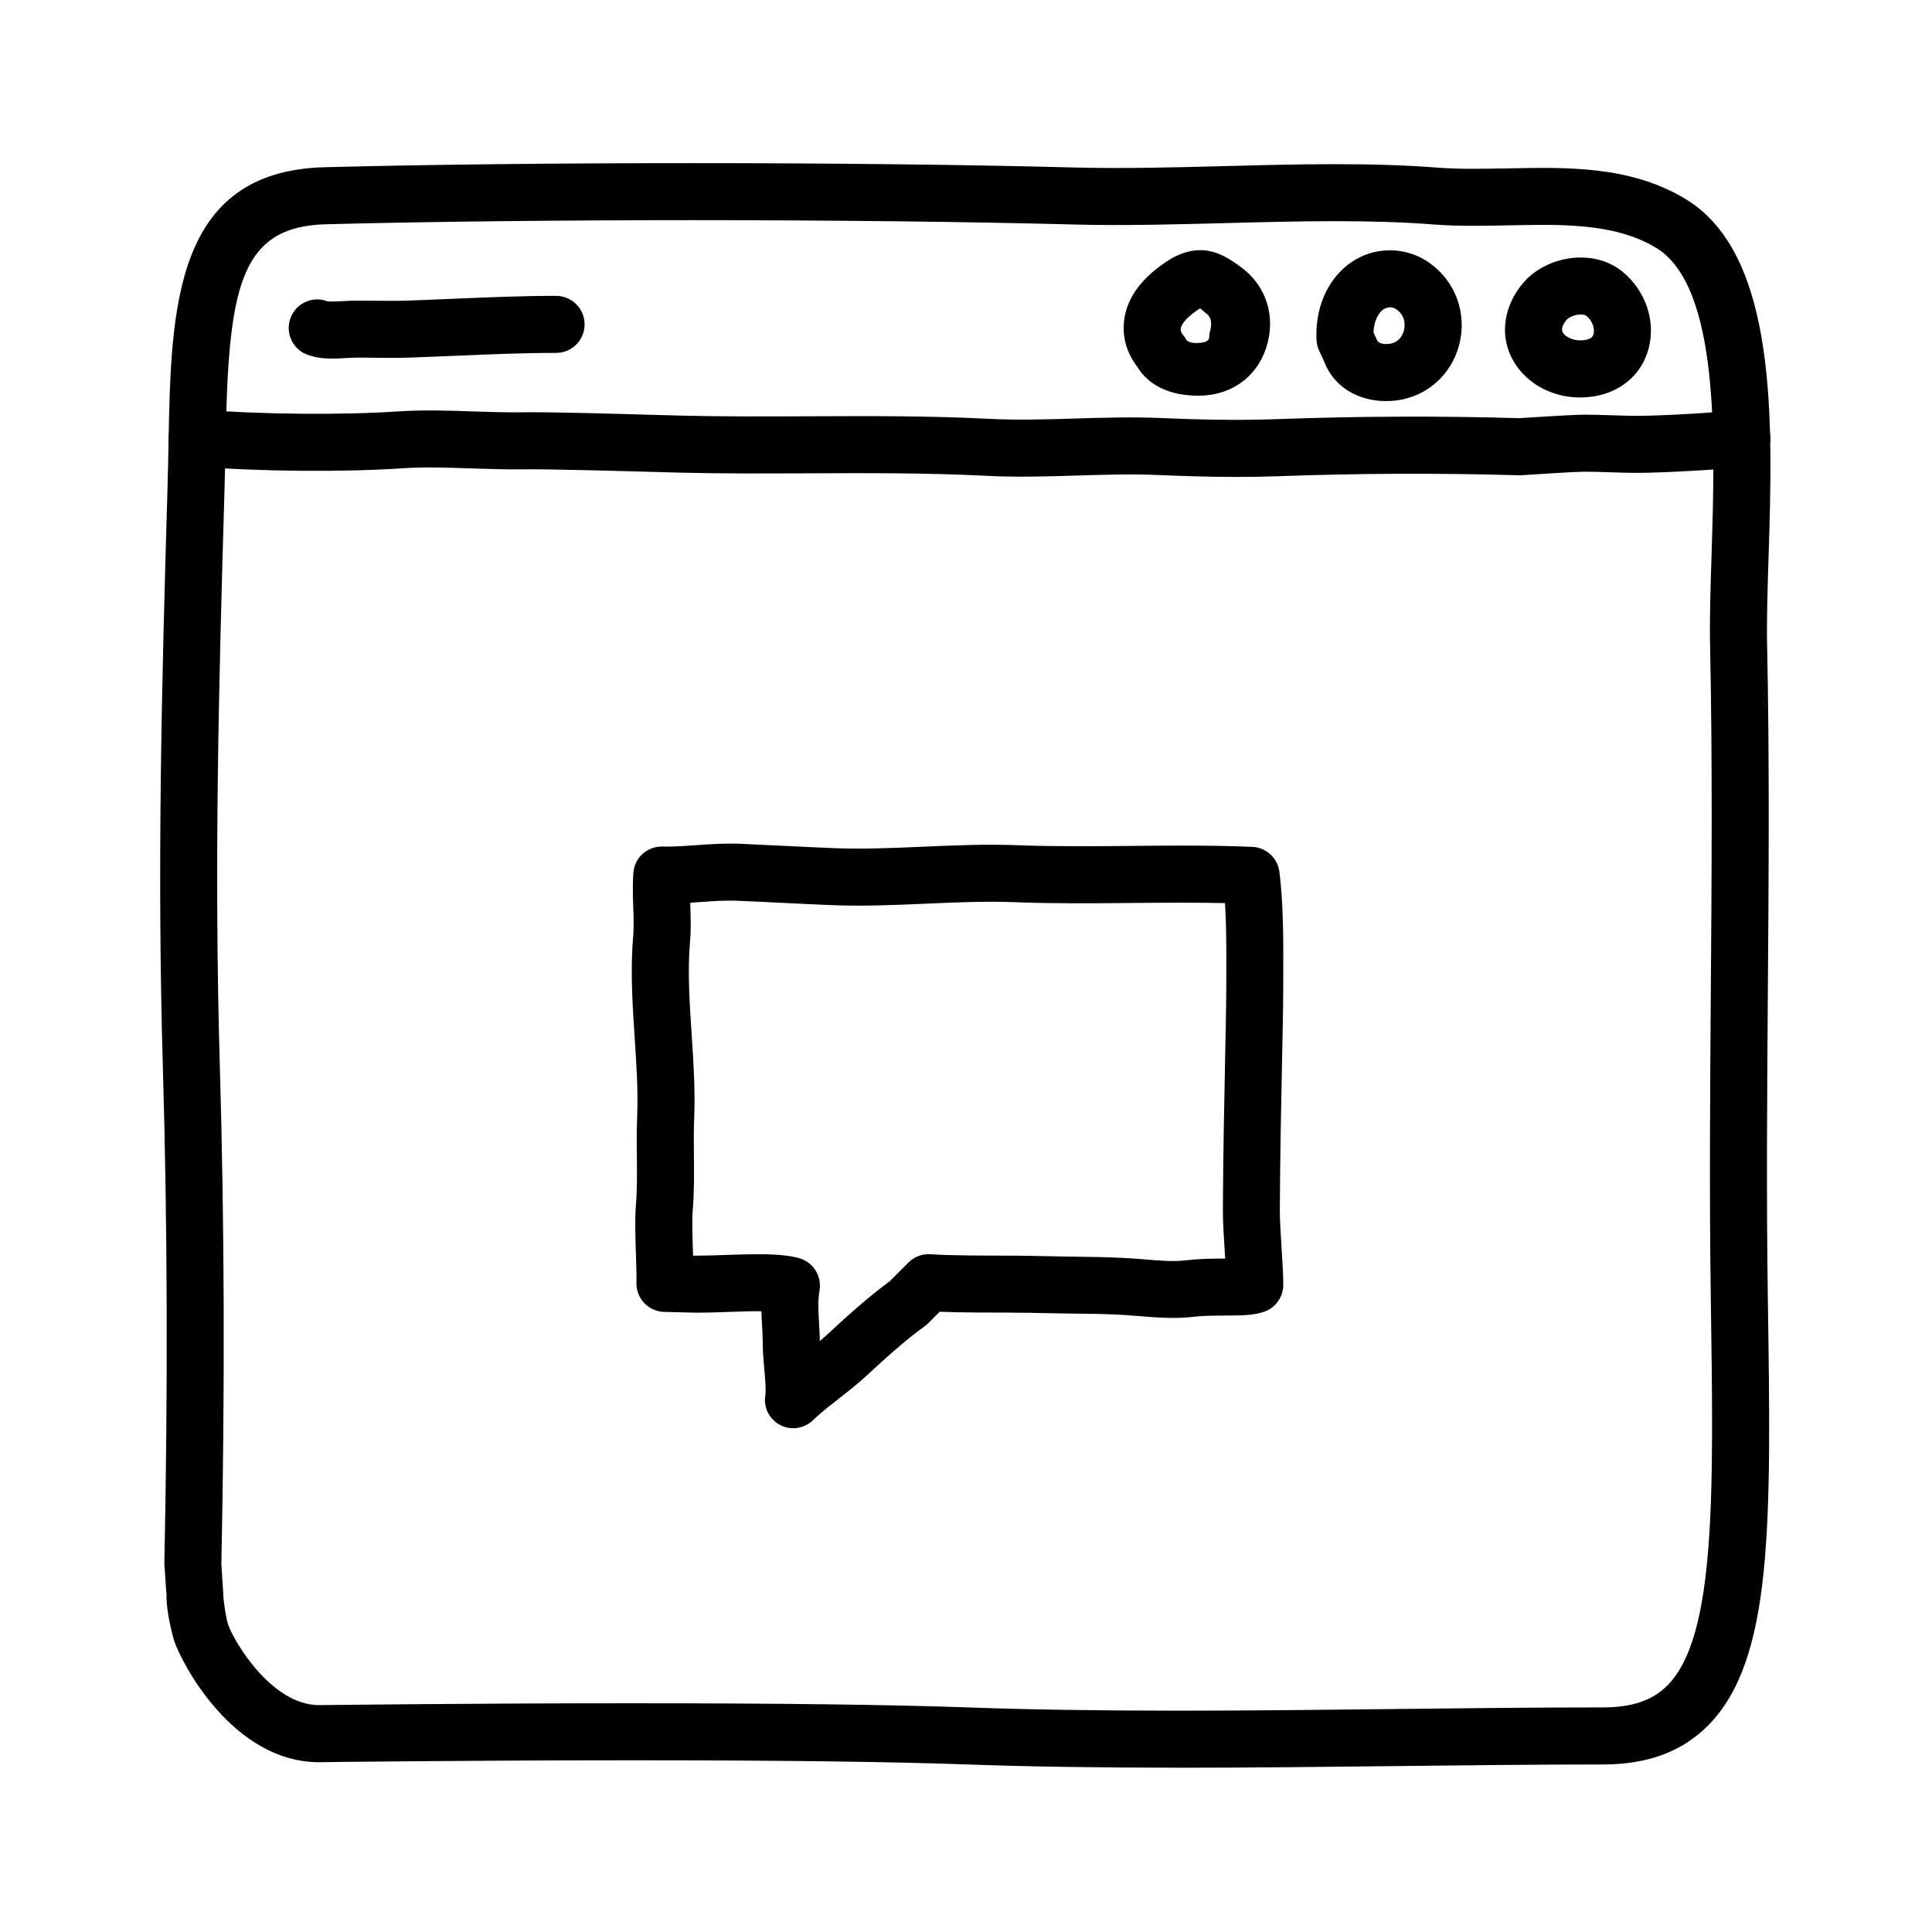
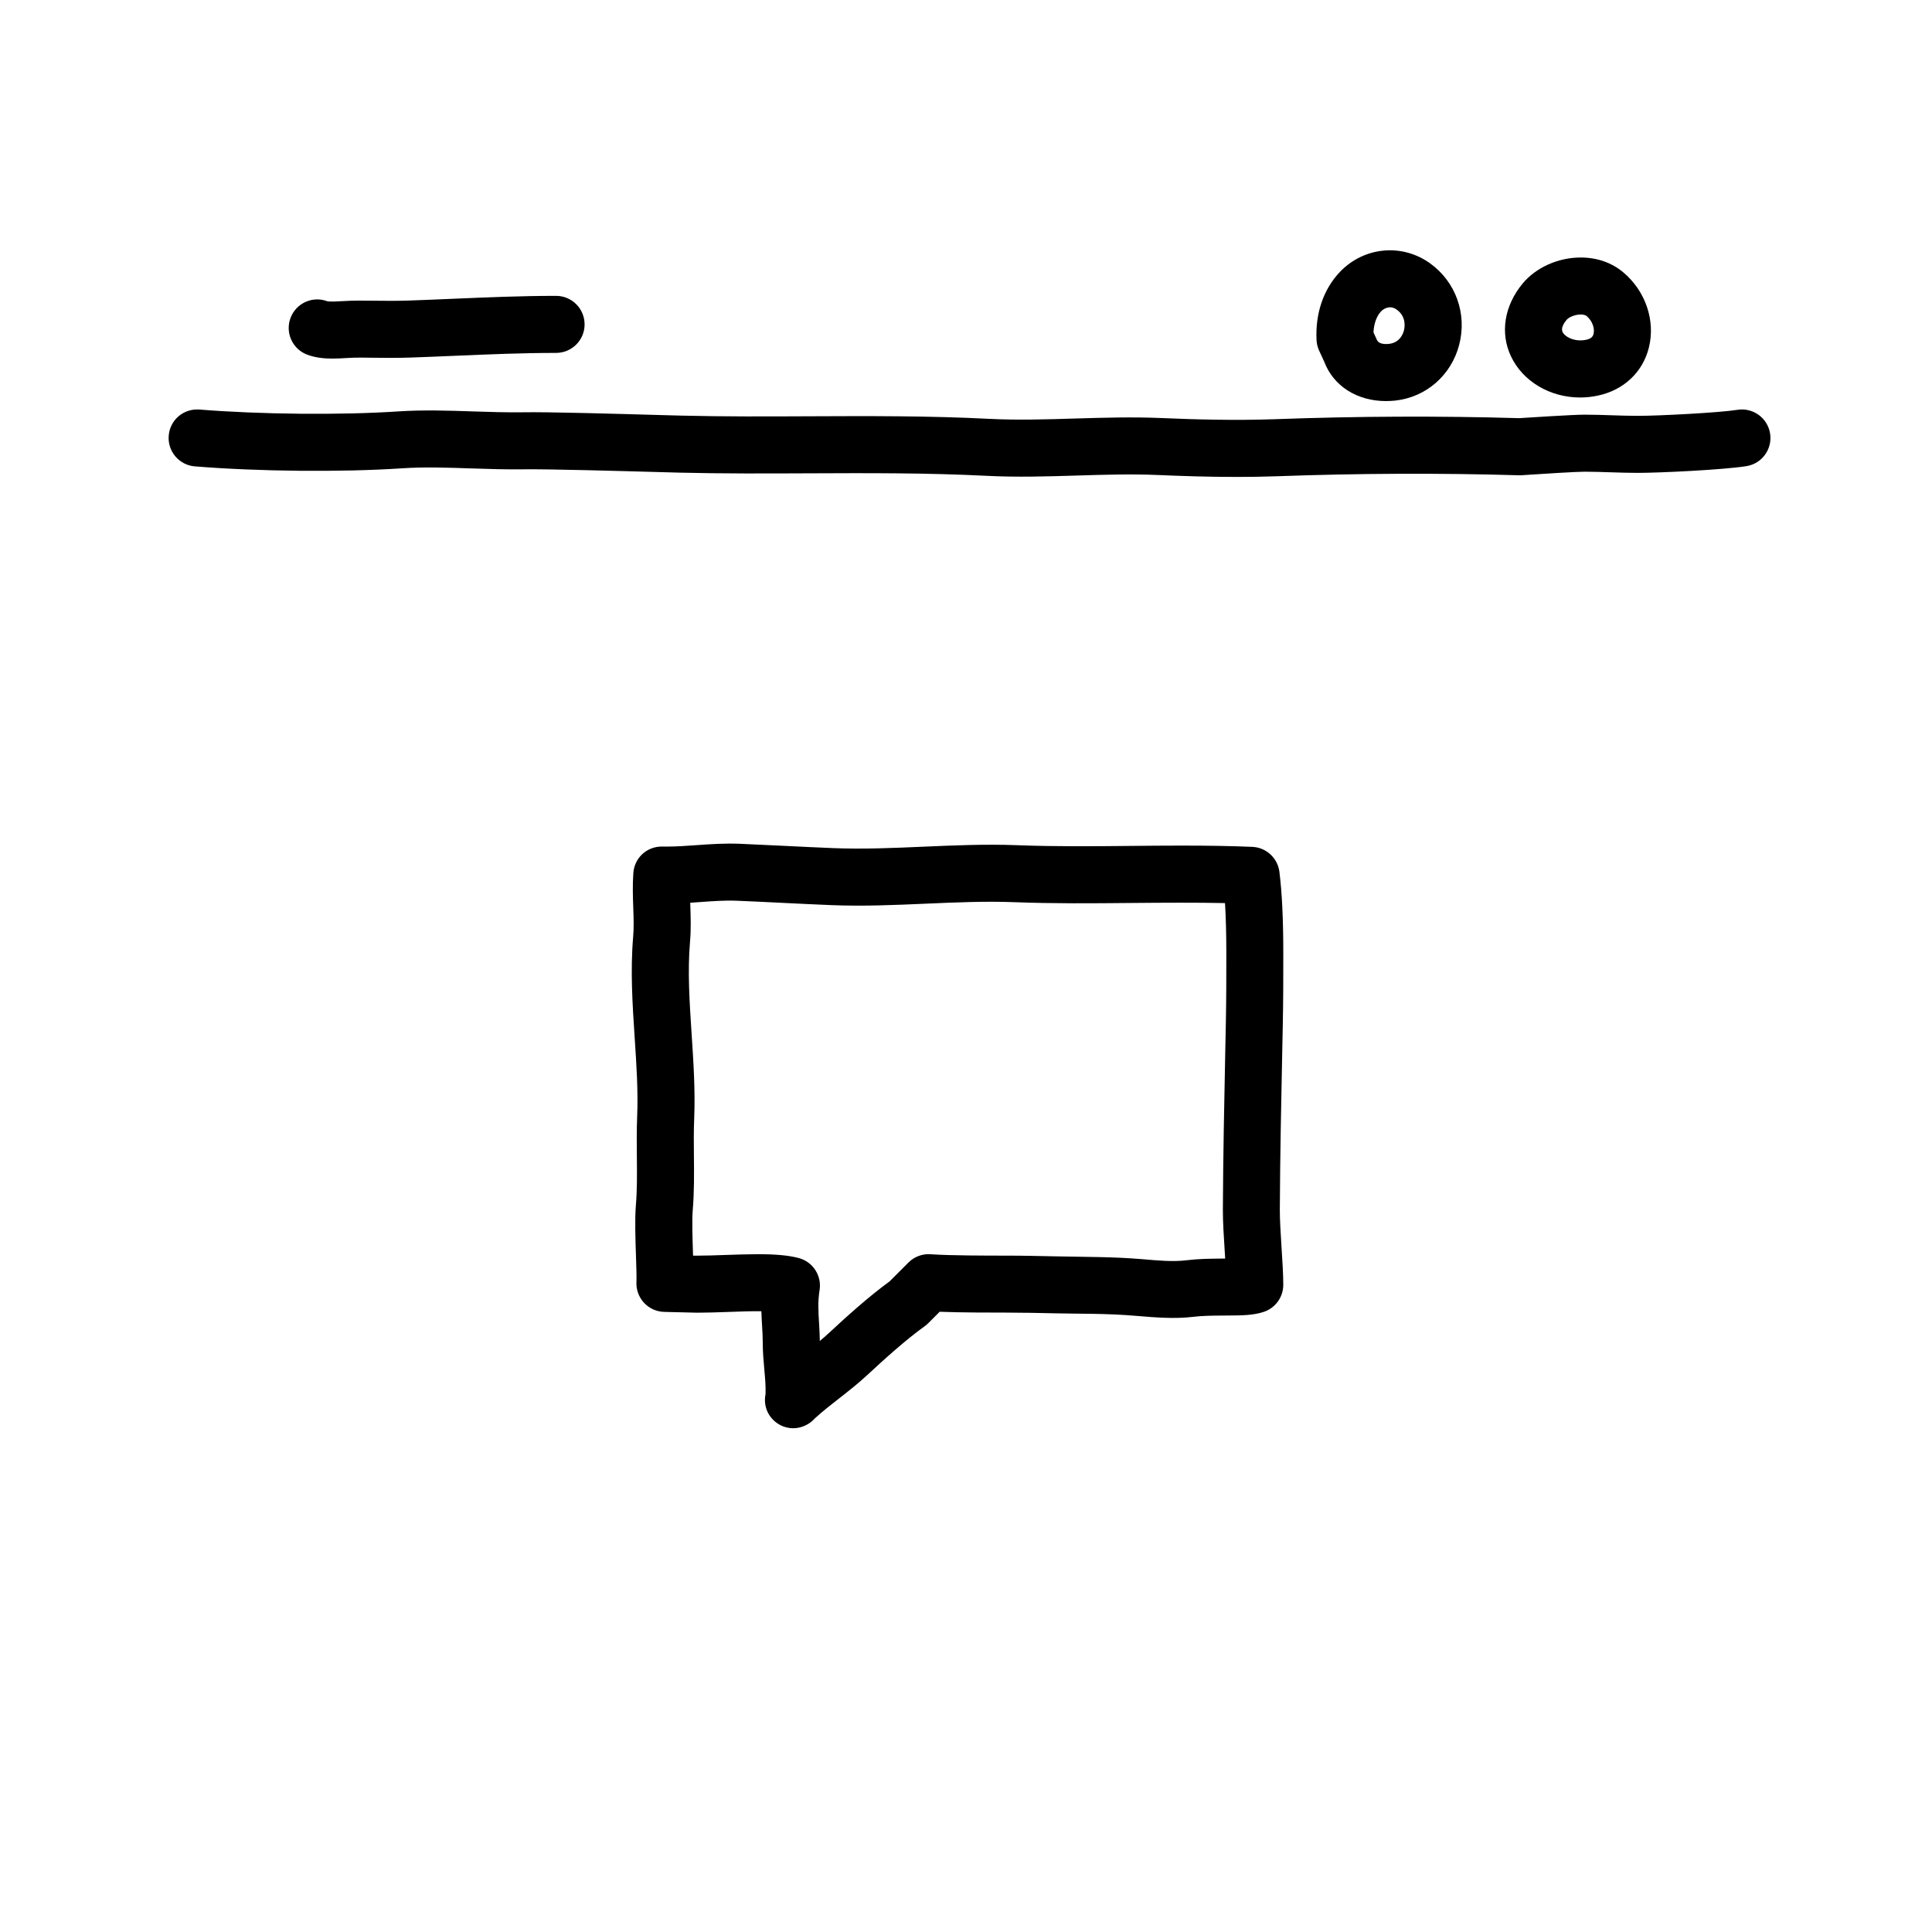
<svg xmlns="http://www.w3.org/2000/svg" fill="#000000" width="800px" height="800px" version="1.1" viewBox="144 144 512 512">
  <g>
-     <path d="m456.19 612.46c-21.457 0-39.797-0.289-56.059-0.867-20.355-0.73-50.055-1.098-88.266-1.098-43.172 0-82.051 0.488-82.438 0.492l-0.852 0.016c-22.68 0-36.254-25.855-38.398-32.113-0.035-0.094-2.266-7.598-2.039-12.637h-0.047l-0.52-7.633c-0.012-0.211-0.016-0.141-0.012-0.352 0.953-46.844 0.82-89.785-0.402-131.57-1.523-52.18-0.336-100.38 1.242-153.58 0.117-3.941 0.191-7.812 0.262-11.656 0.66-35.473 1.34-72.137 41.438-73.152 27.77-0.711 61.465-1.078 97.445-1.078 37.207 0 73.301 0.418 101.62 1.164 12.48 0.312 25.996-0.023 39.133-0.371 9.723-0.258 19.773-0.52 29.57-0.52 10.316 0 19.18 0.297 27.09 0.918 2.75 0.211 5.777 0.312 9.539 0.312 2.836 0 5.707-0.055 8.594-0.105 15.93-0.312 32.84-0.805 47.586 8.098 24.539 14.816 23.137 59.285 22.012 95.004-0.266 8.488-0.523 16.5-0.383 23.145 0.656 31.004 0.418 62.176 0.195 92.312-0.195 26.398-0.402 53.699-0.004 80.742l0.012 0.715c0.867 59.32 1.391 95.125-15.793 112.57-6.91 6.988-16.043 10.387-27.945 10.387-17.539 0-35.852 0.207-54.457 0.418-19.25 0.223-38.809 0.445-58.129 0.445zm-144.32-17.078c38.395 0 68.27 0.371 88.805 1.109 16.082 0.574 34.242 0.855 55.52 0.855 19.262 0 38.762-0.223 57.957-0.441 18.664-0.215 37.039-0.422 54.629-0.422 7.754 0 13.203-1.867 17.164-5.891 12.746-12.93 12.203-50.18 11.445-101.73l-0.012-0.719c-0.398-27.199-0.191-54.586 0.004-81.074 0.227-30.031 0.457-61.094-0.191-91.887-0.152-7.031 0.105-15.246 0.383-23.938 0.945-30.113 2.246-71.34-14.715-81.586-11.176-6.75-25.816-6.188-39.484-5.93-2.984 0.059-5.953 0.109-8.887 0.109-4.156 0-7.559-0.109-10.711-0.359-7.516-0.586-15.992-0.867-25.914-0.867-9.594 0-19.547 0.262-29.172 0.516-13.332 0.348-27.121 0.715-39.926 0.371-28.199-0.742-64.145-1.152-101.23-1.152-35.344 0-69.812 0.383-97.062 1.078-23.316 0.59-25.945 17.34-26.707 58.34-0.07 3.898-0.145 7.871-0.262 11.863-1.578 52.949-2.754 100.99-1.246 152.75 1.23 41.941 1.367 85.164 0.414 132.14l0.504 7.871c0.012 0.215 0.016 0.438 0.012 0.656 0.105 1.457 0.66 5.684 1.281 7.488 1.547 4.516 11.508 21.34 24.098 21.34 0.055-0.004 0.609-0.016 0.66-0.016 0.402 0.012 39.371-0.477 82.641-0.477z" />
    <path d="m471.47 270.39c-7.426 0-14.367-0.242-20.504-0.504-7.113-0.312-14.473-0.082-21.594 0.137-7.82 0.238-15.91 0.488-24.008 0.07-15.551-0.789-31.492-0.73-46.926-0.66-11.219 0.051-22.801 0.102-34.266-0.176l-5.481-0.152c-9.582-0.266-29.508-0.832-36.086-0.73-4.543 0.059-9.133-0.09-13.723-0.242-6.414-0.211-12.473-0.43-18.434-0.02-15.887 1.047-37.91 0.852-54.816-0.52-4.16-0.332-7.262-3.981-6.922-8.141 0.336-4.156 3.906-7.231 8.141-6.922 15.98 1.301 37.613 1.5 52.594 0.5 6.723-0.441 13.441-0.223 19.945 0 4.344 0.145 8.688 0.281 12.992 0.23 6.926-0.137 26.305 0.441 36.734 0.734l5.43 0.145c11.234 0.277 22.723 0.23 33.824 0.176 15.633-0.07 31.797-0.137 47.762 0.68 7.477 0.379 14.906 0.156 22.773-0.086 7.394-0.223 15.043-0.449 22.695-0.133 8.801 0.371 19.281 0.699 30.328 0.312 21.789-0.801 43.539-0.891 64.652-0.273 2.57-0.16 14.242-0.926 17.309-0.926 2.445 0 4.867 0.082 7.289 0.16 2.266 0.074 4.535 0.152 6.828 0.152 5.762 0 21.789-0.848 26.41-1.594 4.121-0.672 8.004 2.133 8.672 6.246 0.672 4.117-2.125 8-6.246 8.672-5.926 0.961-22.973 1.789-28.832 1.789-2.465 0-4.902-0.082-7.336-0.16-2.262-0.07-4.516-0.152-6.785-0.152-2.066 0-11.309 0.57-16.652 0.934-0.242 0.02-0.48 0.031-0.734 0.012-20.898-0.613-42.438-0.527-64.02 0.258-3.758 0.133-7.441 0.184-11.016 0.184z" />
    <path d="m232.12 239.03c-2.188 0-4.516-0.215-6.715-1.043-3.906-1.473-5.879-5.828-4.41-9.738 1.461-3.883 5.793-5.879 9.684-4.43 0.754 0.188 2.934 0.055 4.238-0.023 2.992-0.191 5.453-0.121 8.031-0.105 3.019 0.035 6.039 0.066 9.055-0.031 4.07-0.137 8.121-0.312 12.172-0.488 8.848-0.371 17.996-0.766 27.188-0.766 4.176 0 7.559 3.387 7.559 7.559 0 4.172-3.379 7.559-7.559 7.559-8.867 0-17.852 0.383-26.539 0.754-4.09 0.172-8.188 0.348-12.309 0.488-3.238 0.105-6.484 0.082-9.734 0.039-2.246-0.02-4.309-0.102-6.93 0.078-1.156 0.066-2.418 0.148-3.731 0.148z" />
-     <path d="m461.66 248.86h-0.121c-7.133 0-12.973-2.449-16.148-7.648-1.391-1.84-4.227-6.125-3.492-12.238 0.719-5.984 4.484-11.141 11.184-15.617 2.016-1.352 5.144-3.062 9.008-3.062 4.656 0 8.223 2.637 10.82 4.535 6.66 4.863 9.332 13.105 6.637 21.352-2.617 8.051-9.641 12.68-17.887 12.68zm0.375-23.141c-0.152 0.09-0.336 0.207-0.555 0.352-3.918 2.621-4.488 4.438-4.57 4.934-0.133 0.816 0.441 1.57 0.469 1.598 0.406 0.441 0.59 0.742 0.883 1.27 0.535 0.973 2.301 1.039 2.766 1.043l-0.566 7.562v-7.559c5.039 0 3.703-1.531 4.121-2.816 0.543-1.676 0.695-3.879-0.875-5.023-0.848-0.613-1.207-1.066-1.672-1.359z" />
    <path d="m511.3 250.29c-7.668 0-13.934-3.996-16.359-10.422l-1.379-2.996c-0.395-0.871-0.621-1.805-0.664-2.754-0.348-7.078 1.844-13.492 6.188-18.047 6.316-6.644 16.414-7.664 23.891-2.289 6.832 4.918 9.859 13.402 7.715 21.625-2.102 8.035-8.715 13.82-16.867 14.746-0.84 0.086-1.68 0.137-2.523 0.137zm-3.316-18.215 0.91 1.996c0.406 1.023 1.875 1.203 3.211 1.059 2.816-0.316 3.699-2.59 3.949-3.547 0.211-0.82 0.711-3.652-1.914-5.535-1.789-1.289-3.465-0.23-4.117 0.438-1.211 1.273-1.93 3.269-2.039 5.59z" />
    <path d="m562.74 249.34c-8.004 0-15.199-4.289-18.324-10.922-2.918-6.188-1.762-13.387 3.078-19.254 3.531-4.277 9.43-6.922 15.406-6.922 4.316 0 8.211 1.355 11.262 3.914 5.918 4.957 8.594 12.797 6.805 19.965-1.621 6.516-6.672 11.266-13.504 12.715-1.551 0.336-3.144 0.504-4.723 0.504zm0.164-21.992c-1.586 0-3.18 0.734-3.75 1.426-0.742 0.906-1.535 2.195-1.062 3.195 0.645 1.371 3.324 2.699 6.238 2.082 1.473-0.312 1.82-0.945 1.98-1.582 0.328-1.309-0.207-3.356-1.855-4.734-0.289-0.242-0.875-0.387-1.551-0.387z" />
    <path d="m354.25 522.5c-2.902 0-5.547-1.664-6.812-4.277-0.715-1.484-0.883-3.176-0.562-4.766 0.082-2.09-0.117-4.254-0.324-6.523-0.211-2.336-0.418-4.695-0.414-7.16 0-1.445-0.086-2.856-0.172-4.293-0.074-1.266-0.156-2.594-0.191-3.988-2.644-0.047-5.883 0.082-8.934 0.191-2.82 0.102-5.598 0.195-8.113 0.195l-8.73-0.215c-2.047-0.055-3.981-0.941-5.356-2.445-1.379-1.512-2.098-3.512-1.977-5.559 0.066-1.109-0.035-4.082-0.121-6.699-0.156-4.629-0.332-9.879-0.035-13.43 0.352-4.254 0.312-8.523 0.266-13.047-0.035-3.527-0.066-7.059 0.082-10.617 0.277-6.715-0.176-13.559-0.656-20.801-0.578-8.766-1.18-17.828-0.402-26.848 0.207-2.387 0.121-4.961 0.023-7.688-0.102-2.91-0.203-5.926 0.02-9.148 0.277-4.027 3.566-7.098 7.691-7.039l1.062 0.012c2.719 0 5.352-0.191 7.969-0.379 3.793-0.273 7.578-0.523 11.516-0.363 4.035 0.168 8.047 0.367 12.043 0.562 4.238 0.207 8.465 0.418 12.695 0.586 8 0.316 16.07-0.031 23.93-0.379 8.035-0.348 16.395-0.715 24.746-0.395 10.047 0.383 20.086 0.293 30.133 0.191 4.539-0.047 9.082-0.086 13.629-0.086 7.188 0 13.105 0.105 18.621 0.336 3.684 0.156 6.715 2.953 7.18 6.609 0.695 5.535 1.031 12.594 1.031 21.59 0 6.758 0 12.289-0.141 19.332l-0.133 6.434c-0.289 13.957-0.574 27.832-0.645 42.195-0.016 2.691 0.227 6.434 0.457 10.055 0.238 3.652 0.457 7.215 0.457 9.848 0 3.231-2.051 6.098-5.106 7.148-2.781 0.953-6.07 0.969-9.25 0.984l-2.051 0.016c-2.625 0.023-5.109 0.051-7.406 0.328-4.84 0.598-10.098 0.18-15.02-0.238-8.066-0.691-14.637-0.523-21.617-0.684-4.344-0.098-8.688-0.191-13.055-0.191-4.109 0-11.848 0-17.551-0.223l-3.039 3.043c-0.293 0.293-0.605 0.555-0.941 0.797-5.055 3.629-10.785 8.82-15.219 12.941-2.465 2.289-5.039 4.297-7.527 6.242-2.273 1.773-4.422 3.457-6.332 5.215-0.09 0.102-0.188 0.195-0.281 0.297-1.387 1.43-3.43 2.332-5.438 2.332 0.004 0 0 0 0 0zm-9.398-46.125c4.785 0 8.113 0.312 10.785 1.008 3.777 0.984 6.188 4.68 5.559 8.531-0.484 2.957-0.324 5.598-0.141 8.66 0.098 1.602 0.188 3.195 0.203 4.801 0.797-0.664 1.57-1.34 2.309-2.019 4.613-4.293 10.586-9.699 16.184-13.777l4.992-4.996c1.559-1.559 3.738-2.363 5.906-2.195 4.949 0.367 15.461 0.367 19.957 0.367 4.484 0 8.938 0.102 13.391 0.195 7.512 0.156 15.195 0.105 22.566 0.734 4.324 0.367 8.277 0.742 11.879 0.297 3.148-0.387 6.184-0.414 9.117-0.441l1.129-0.012c-0.039-0.625-0.082-1.266-0.121-1.898-0.25-3.883-0.508-7.891-0.492-11.109 0.07-14.438 0.359-28.398 0.645-42.426l0.133-6.43c0.137-6.934 0.137-12.379 0.137-19.023 0-5.059-0.117-9.512-0.348-13.316-7.176-0.156-16.172-0.109-24.852-0.031-10.281 0.102-20.566 0.188-30.852-0.203-7.828-0.309-15.77 0.055-23.512 0.387-8.168 0.359-16.672 0.734-25.199 0.383-4.277-0.172-8.551-0.383-12.832-0.594-3.953-0.195-7.918-0.395-11.914-0.555-3.344-0.152-6.578 0.105-9.82 0.332-0.91 0.07-1.824 0.133-2.742 0.191 0.012 0.262 0.016 0.523 0.023 0.781 0.105 3.055 0.211 6.211-0.074 9.5-0.68 7.871-0.141 15.973 0.422 24.551 0.484 7.324 0.984 14.898 0.676 22.418-0.137 3.301-0.102 6.578-0.07 9.848 0.047 4.672 0.098 9.496-0.316 14.445-0.223 2.676-0.055 7.664 0.082 11.672 0 0.102 0.004 0.195 0.012 0.301l1.066 0.012c2.348 0 4.938-0.098 7.566-0.188 2.891-0.094 5.824-0.199 8.547-0.199z" />
  </g>
</svg>